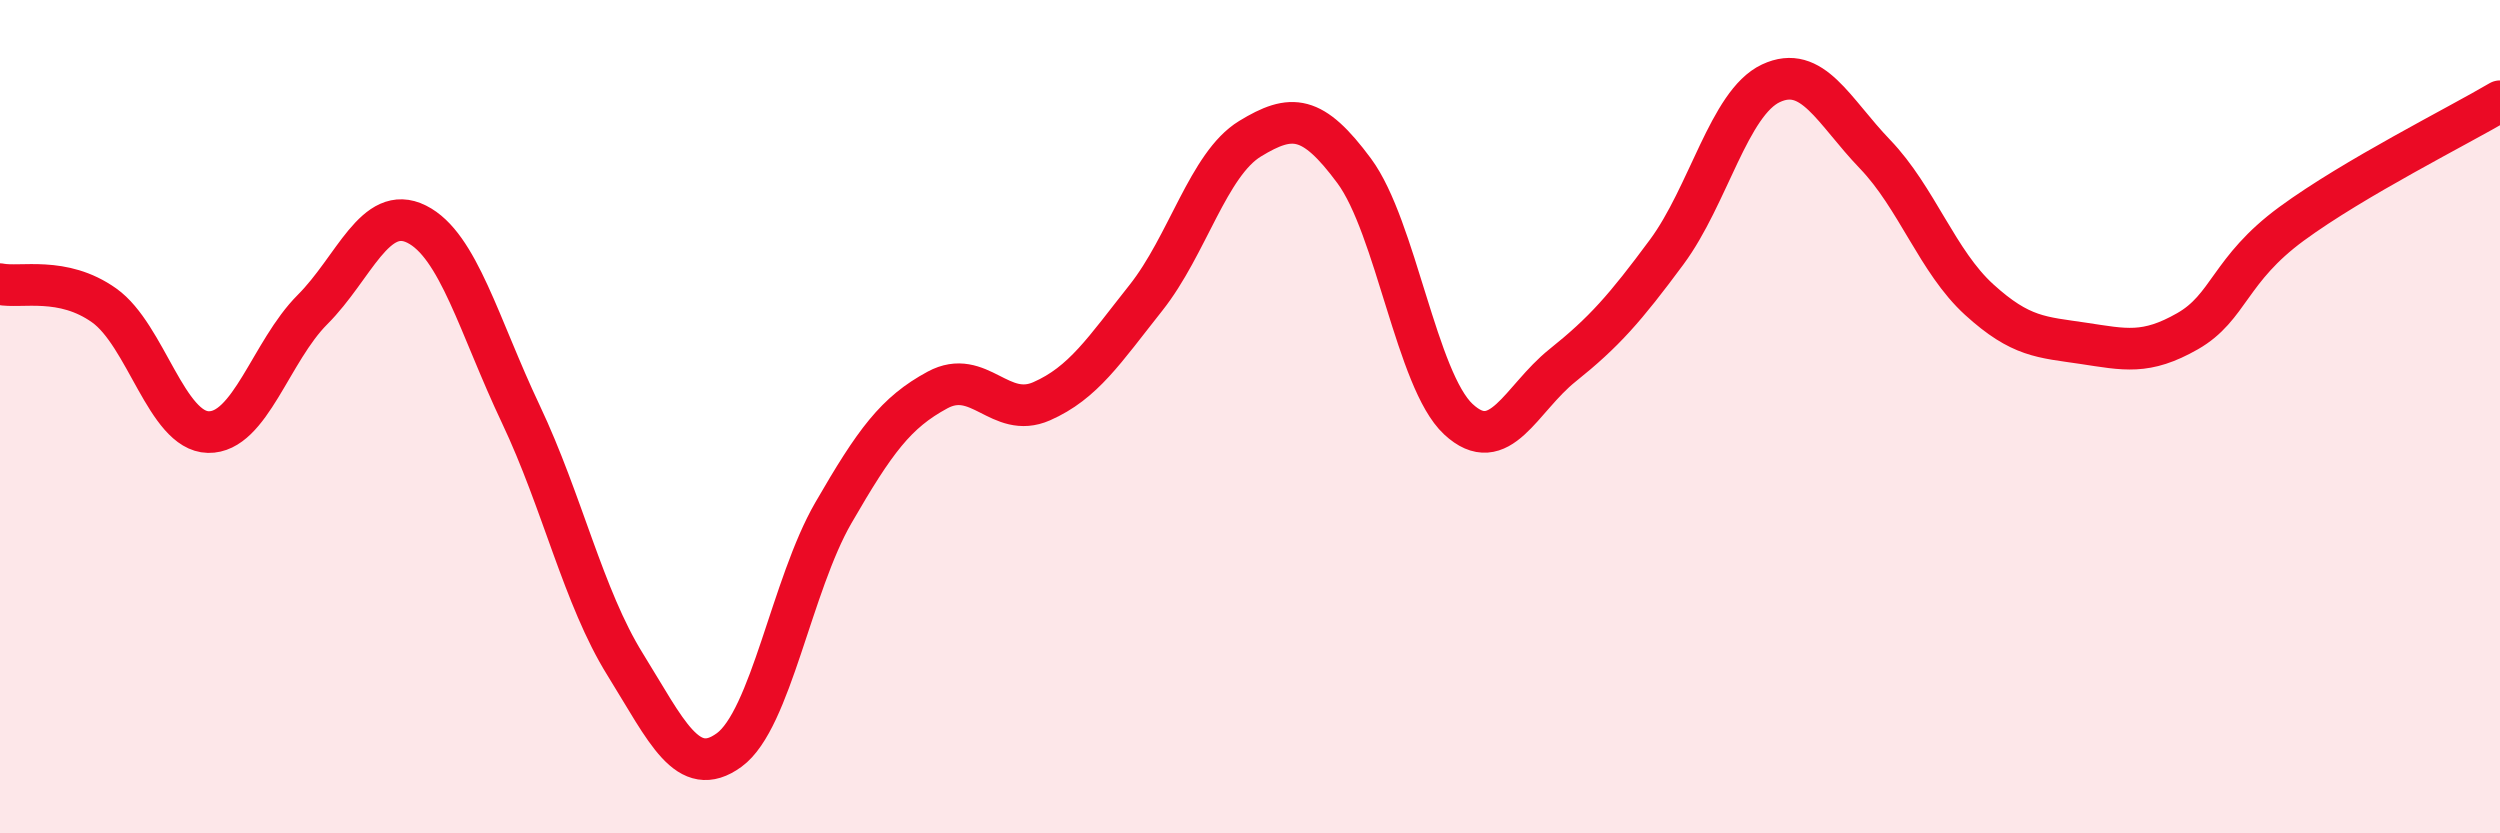
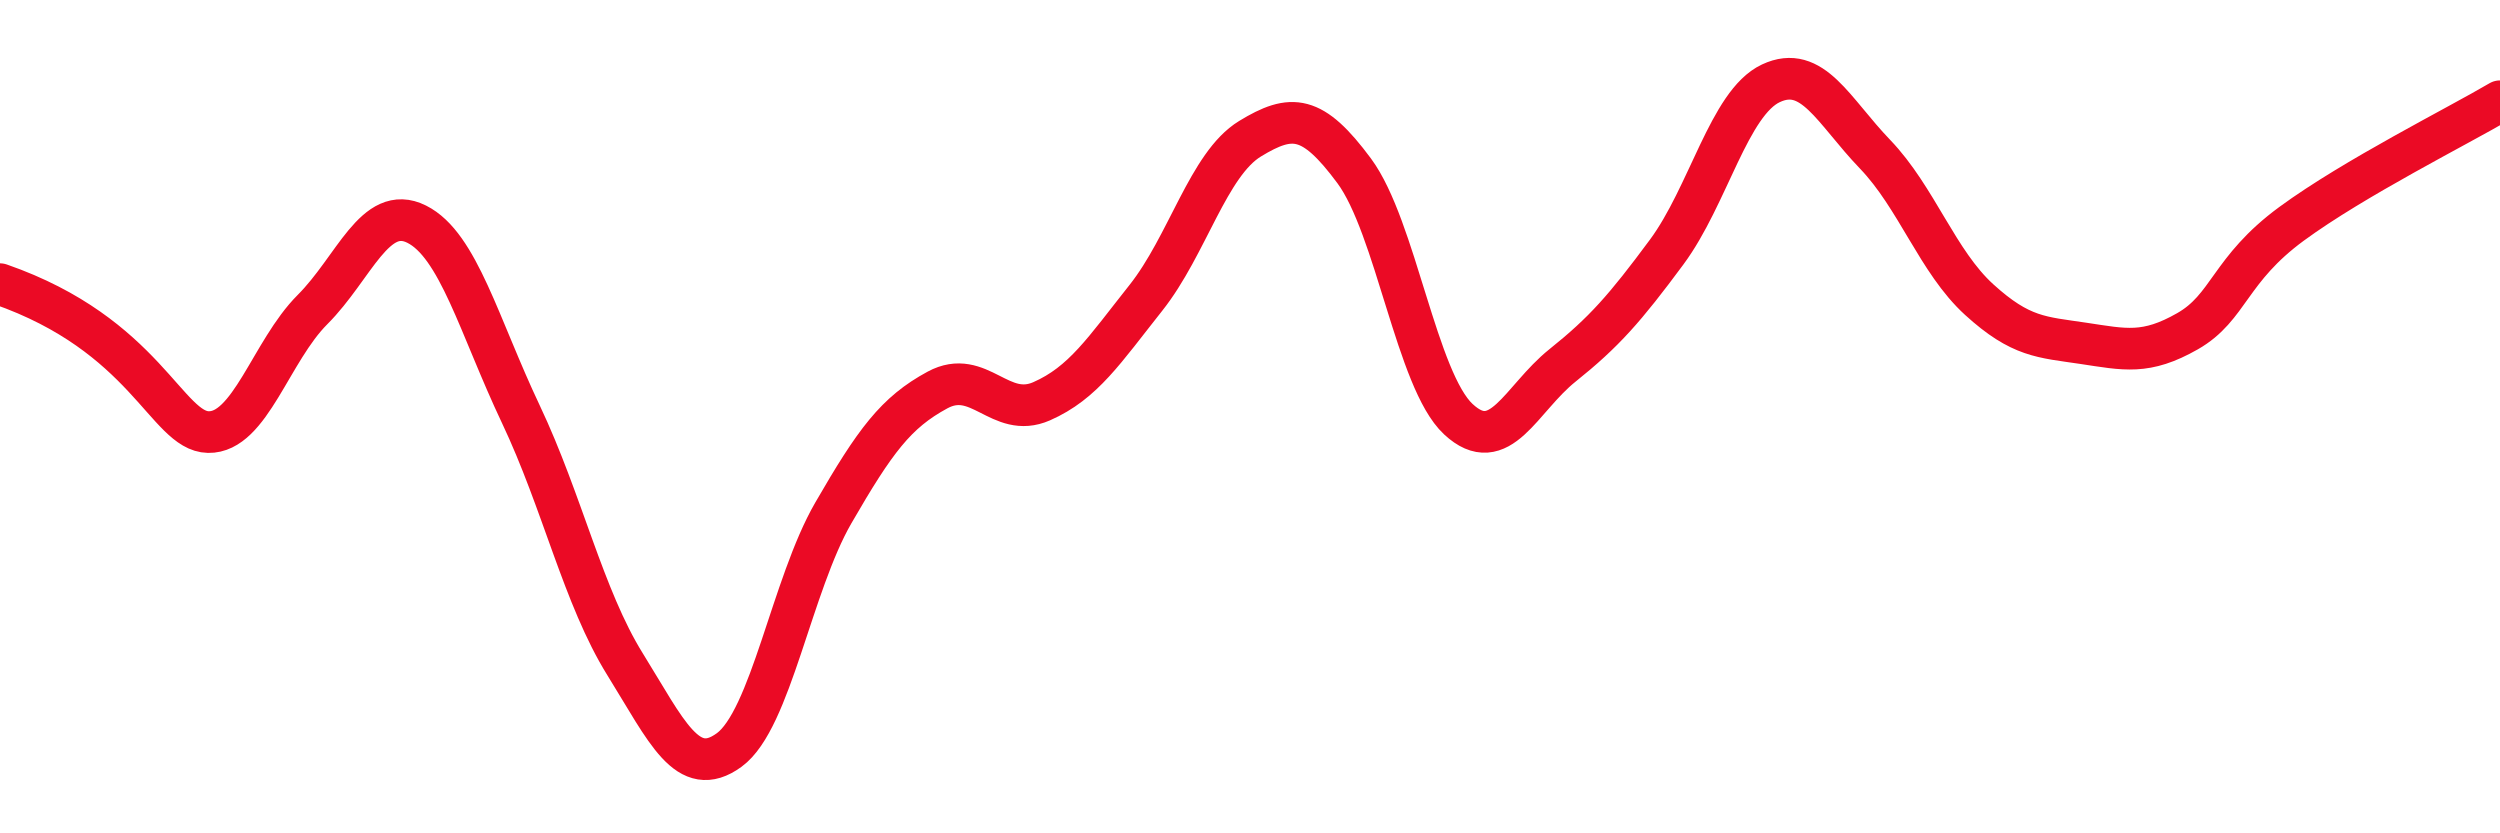
<svg xmlns="http://www.w3.org/2000/svg" width="60" height="20" viewBox="0 0 60 20">
-   <path d="M 0,6.82 C 0.5,6.92 1.5,6.62 2.5,7.33 C 3.5,8.04 4,10.35 5,10.37 C 6,10.39 6.5,8.43 7.5,7.43 C 8.5,6.43 9,4.88 10,5.38 C 11,5.88 11.5,7.83 12.5,9.94 C 13.5,12.05 14,14.33 15,15.94 C 16,17.55 16.5,18.73 17.5,18 C 18.5,17.27 19,14.04 20,12.31 C 21,10.58 21.5,9.9 22.5,9.36 C 23.5,8.82 24,10.07 25,9.63 C 26,9.19 26.5,8.41 27.5,7.15 C 28.5,5.89 29,3.94 30,3.33 C 31,2.72 31.5,2.75 32.5,4.1 C 33.5,5.45 34,9.13 35,10.06 C 36,10.99 36.5,9.57 37.5,8.77 C 38.5,7.97 39,7.4 40,6.05 C 41,4.7 41.5,2.47 42.5,2 C 43.5,1.53 44,2.66 45,3.7 C 46,4.74 46.5,6.28 47.5,7.19 C 48.5,8.1 49,8.09 50,8.24 C 51,8.39 51.5,8.52 52.5,7.95 C 53.5,7.38 53.5,6.47 55,5.37 C 56.5,4.27 59,3.02 60,2.43L60 20L0 20Z" fill="#EB0A25" opacity="0.1" stroke-linecap="round" stroke-linejoin="round" />
-   <path d="M 0,6.82 C 0.5,6.92 1.5,6.62 2.5,7.33 C 3.5,8.04 4,10.35 5,10.37 C 6,10.39 6.5,8.43 7.5,7.43 C 8.5,6.43 9,4.88 10,5.38 C 11,5.88 11.5,7.83 12.5,9.94 C 13.5,12.05 14,14.33 15,15.94 C 16,17.55 16.5,18.73 17.5,18 C 18.5,17.27 19,14.04 20,12.31 C 21,10.58 21.5,9.9 22.5,9.36 C 23.5,8.82 24,10.07 25,9.63 C 26,9.19 26.5,8.41 27.5,7.15 C 28.5,5.89 29,3.94 30,3.33 C 31,2.72 31.5,2.75 32.5,4.1 C 33.5,5.45 34,9.13 35,10.06 C 36,10.99 36.5,9.57 37.5,8.77 C 38.5,7.97 39,7.4 40,6.05 C 41,4.7 41.5,2.47 42.5,2 C 43.5,1.53 44,2.66 45,3.7 C 46,4.74 46.5,6.28 47.5,7.19 C 48.5,8.1 49,8.09 50,8.24 C 51,8.39 51.5,8.52 52.5,7.95 C 53.5,7.38 53.5,6.47 55,5.37 C 56.5,4.27 59,3.02 60,2.43" stroke="#EB0A25" stroke-width="1" fill="none" stroke-linecap="round" stroke-linejoin="round" />
+   <path d="M 0,6.82 C 3.5,8.04 4,10.35 5,10.37 C 6,10.39 6.5,8.43 7.5,7.43 C 8.5,6.43 9,4.88 10,5.38 C 11,5.88 11.5,7.83 12.5,9.94 C 13.5,12.05 14,14.33 15,15.94 C 16,17.55 16.5,18.73 17.5,18 C 18.5,17.27 19,14.04 20,12.31 C 21,10.58 21.5,9.9 22.5,9.36 C 23.5,8.82 24,10.07 25,9.63 C 26,9.19 26.5,8.41 27.5,7.15 C 28.5,5.89 29,3.94 30,3.33 C 31,2.72 31.5,2.75 32.5,4.1 C 33.5,5.45 34,9.13 35,10.06 C 36,10.99 36.5,9.57 37.5,8.77 C 38.5,7.97 39,7.4 40,6.05 C 41,4.7 41.5,2.47 42.5,2 C 43.5,1.53 44,2.66 45,3.7 C 46,4.74 46.5,6.28 47.5,7.19 C 48.5,8.1 49,8.09 50,8.24 C 51,8.39 51.5,8.52 52.5,7.95 C 53.5,7.38 53.5,6.47 55,5.37 C 56.5,4.27 59,3.02 60,2.43" stroke="#EB0A25" stroke-width="1" fill="none" stroke-linecap="round" stroke-linejoin="round" />
</svg>